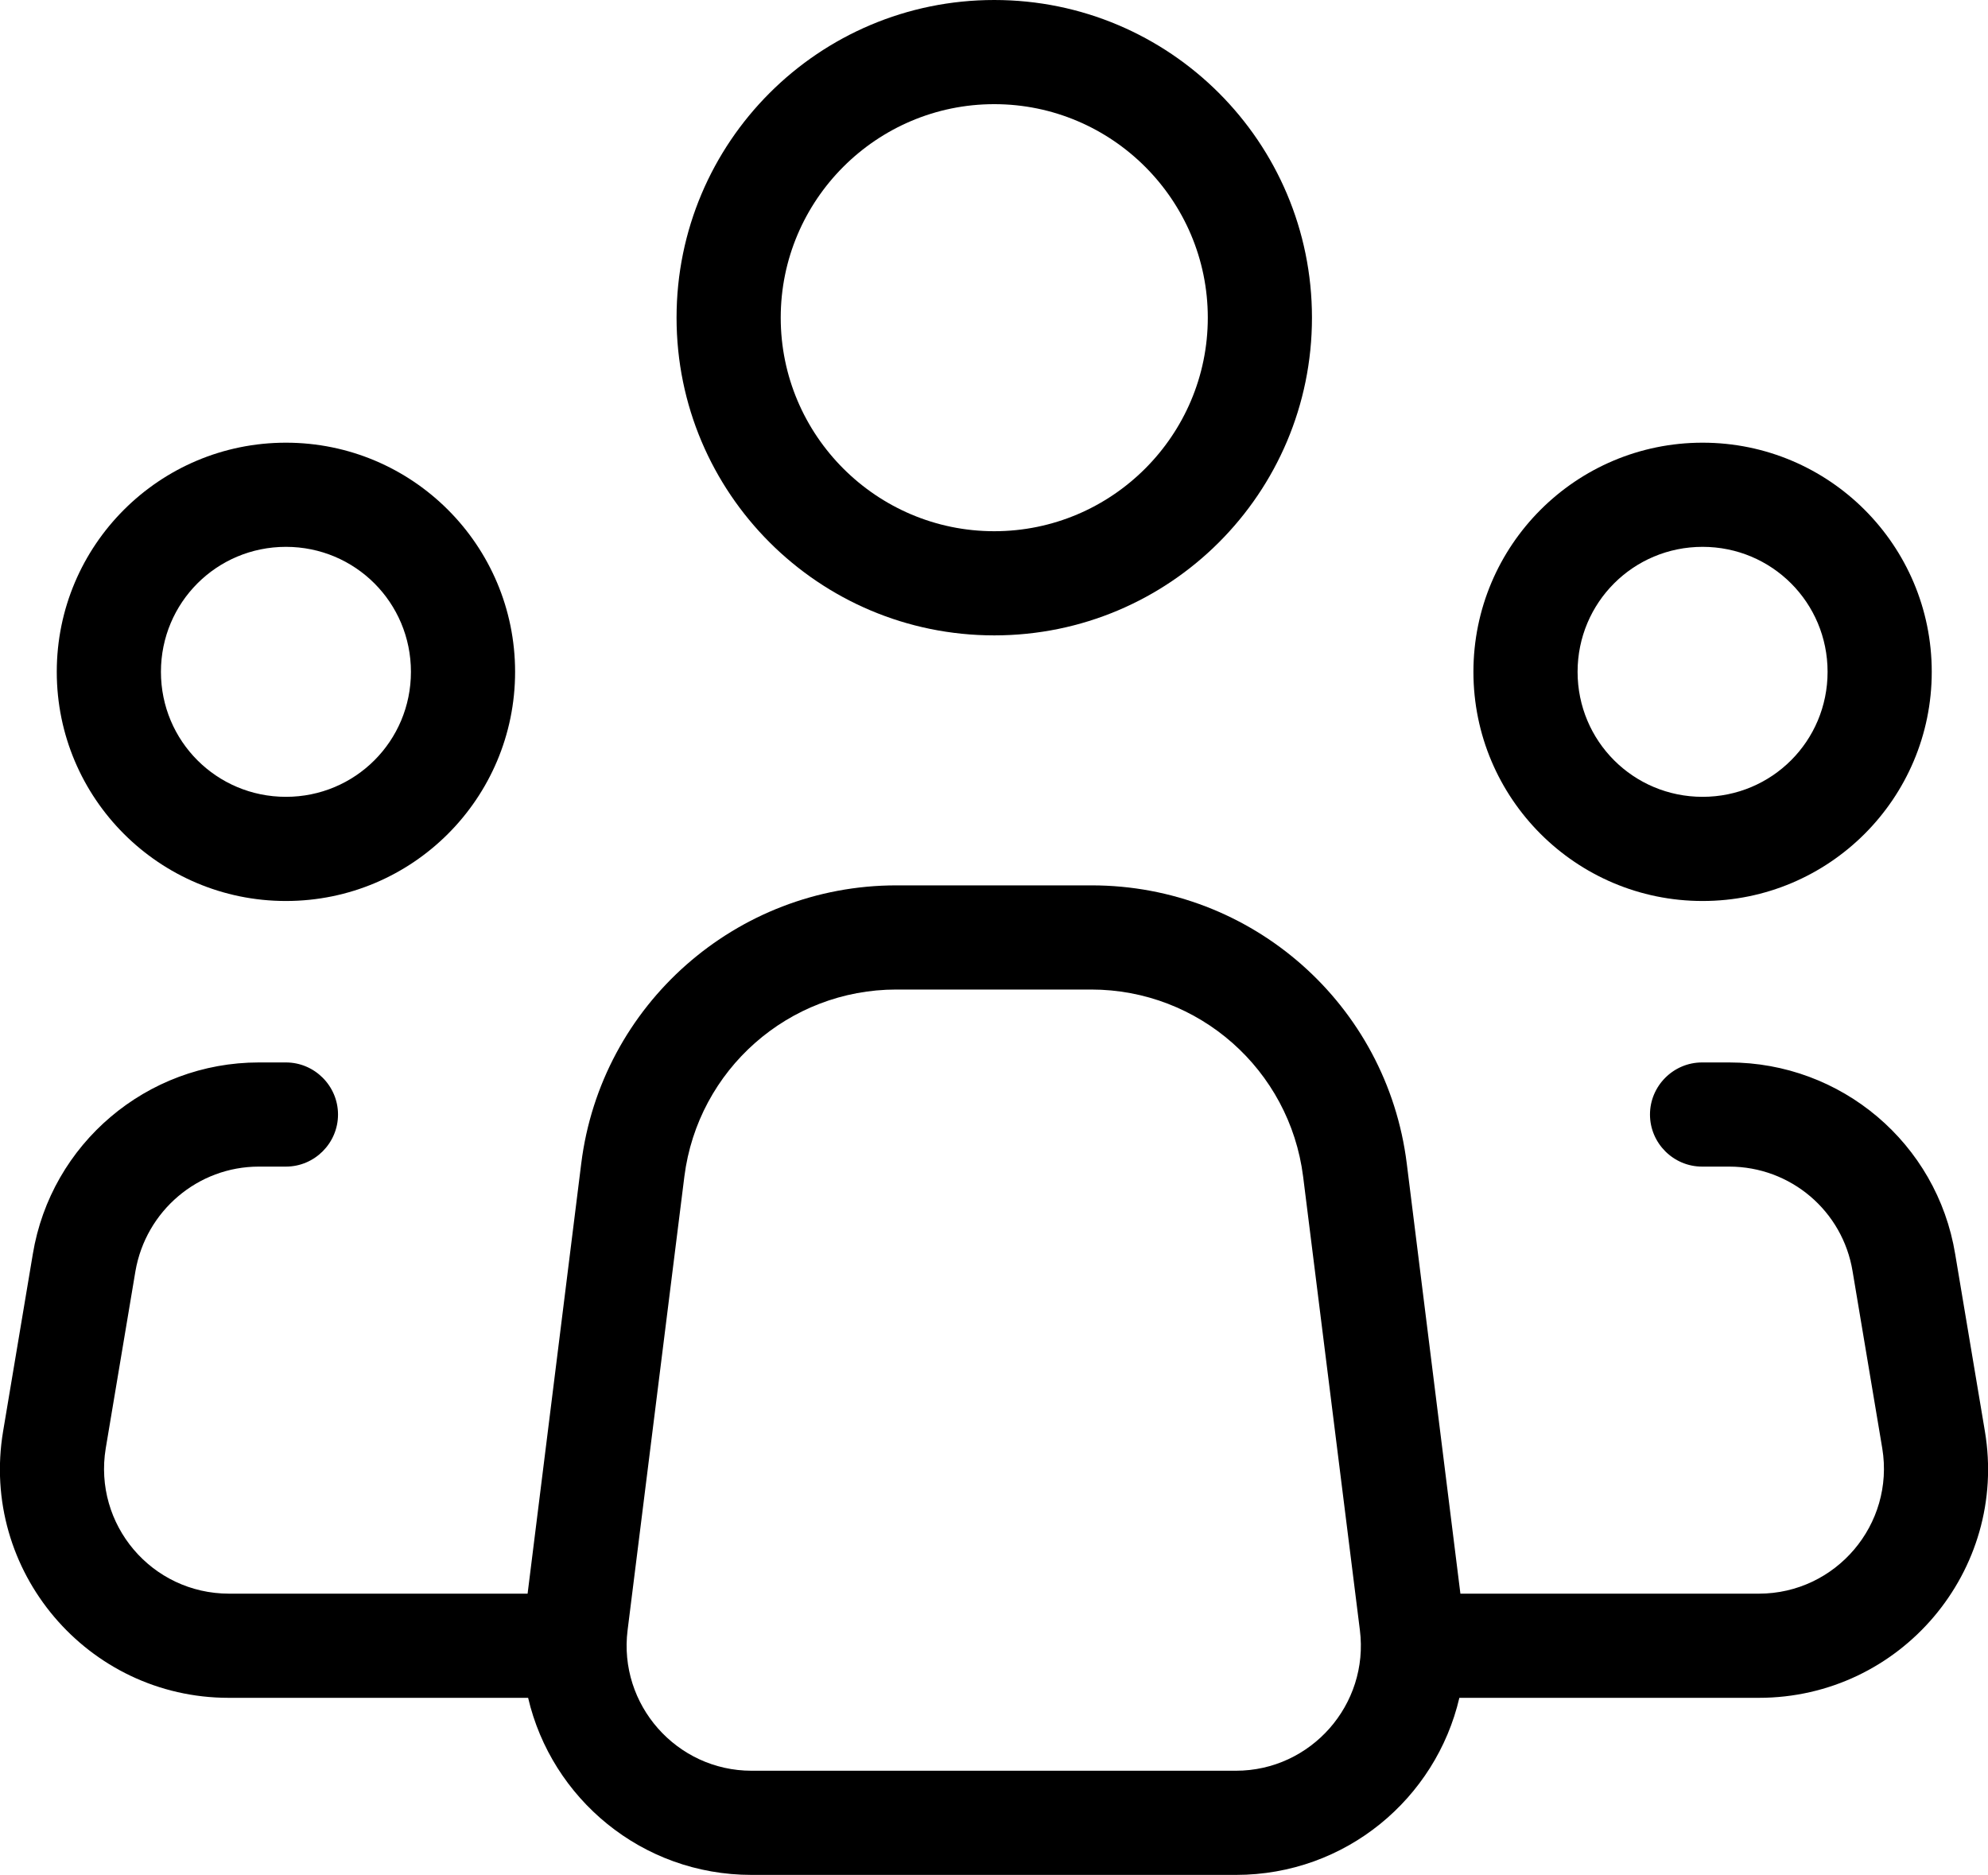
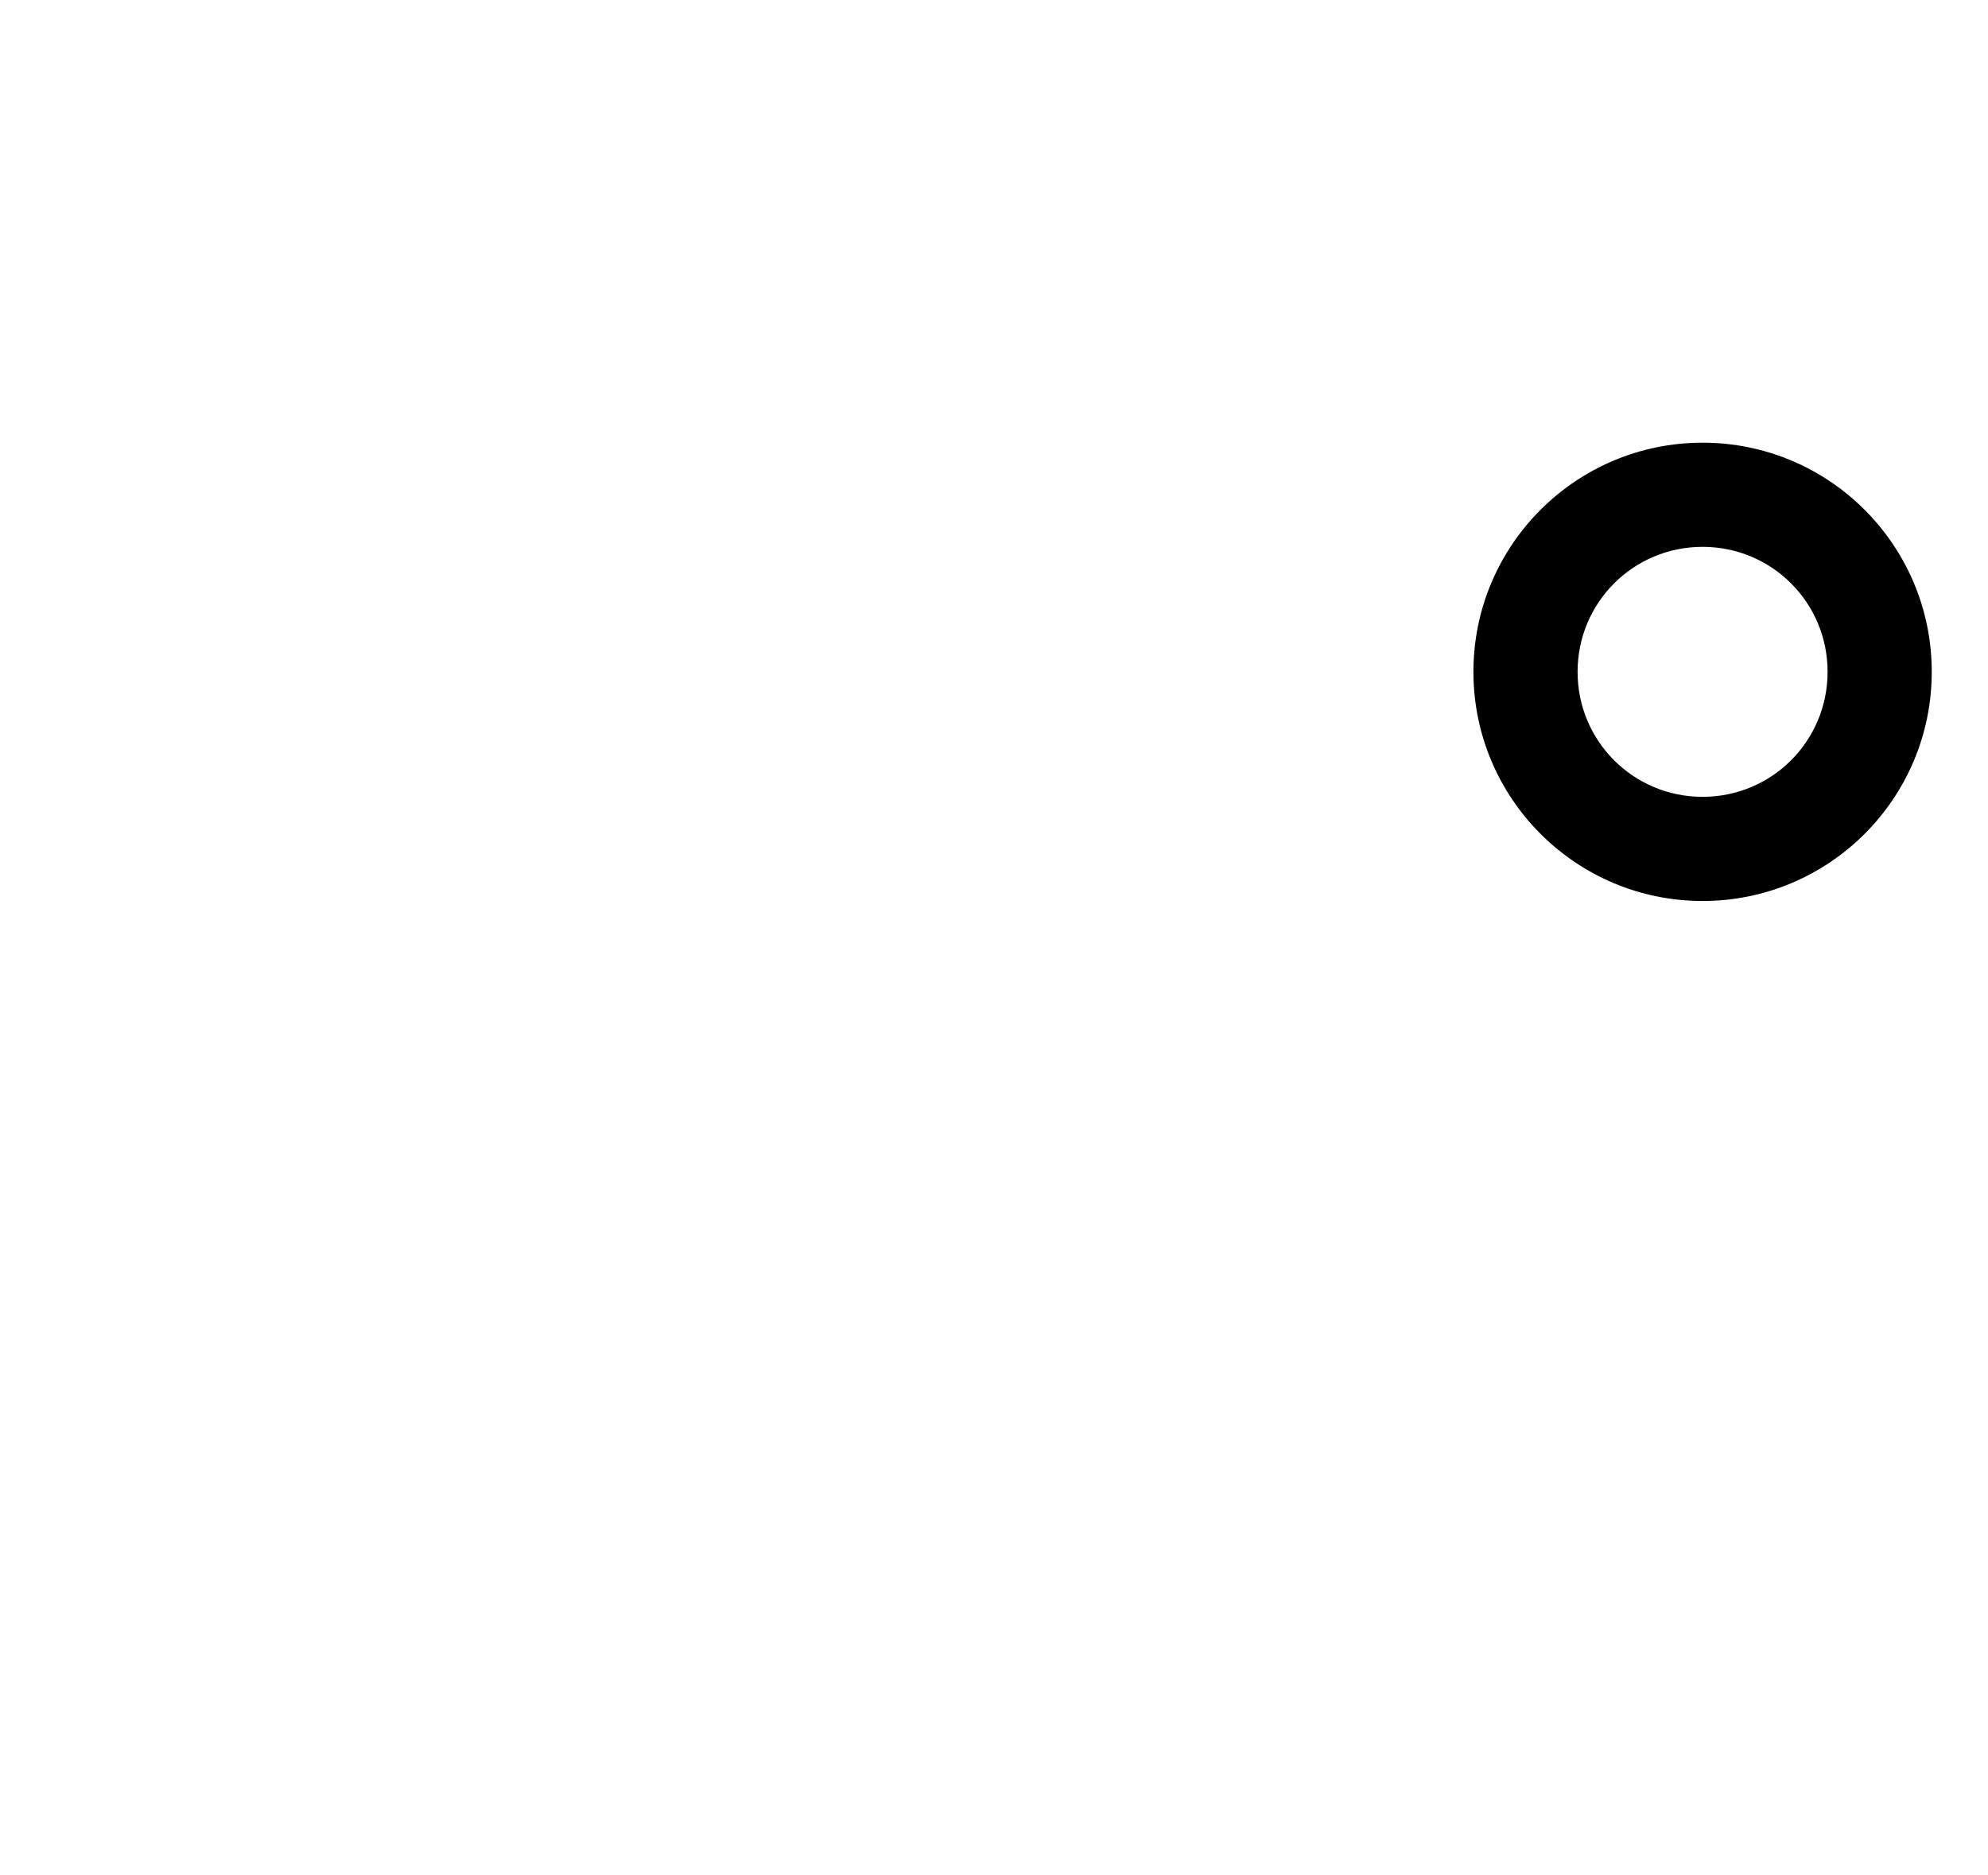
<svg xmlns="http://www.w3.org/2000/svg" id="Camada_2" viewBox="0 0 38.17 36">
  <g id="Camada_1-2">
-     <path fill="currentColor" fill-rule="evenodd" d="M19.09,2c-2.26,0-4.1,1.84-4.1,4.1s1.84,4.1,4.1,4.1,4.1-1.84,4.1-4.1-1.84-4.1-4.1-4.1ZM12.99,6.1c0-3.37,2.73-6.1,6.1-6.1s6.1,2.73,6.1,6.1-2.73,6.1-6.1,6.1-6.1-2.73-6.1-6.1Z" />
-     <path fill="currentColor" fill-rule="evenodd" d="M5.49,10.5c-1.33,0-2.4,1.07-2.4,2.4s1.07,2.4,2.4,2.4,2.4-1.07,2.4-2.4-1.07-2.4-2.4-2.4ZM1.09,12.9c0-2.43,1.97-4.4,4.4-4.4s4.4,1.97,4.4,4.4-1.97,4.4-4.4,4.4-4.4-1.97-4.4-4.4Z" />
    <path fill="currentColor" fill-rule="evenodd" d="M32.69,10.5c-1.33,0-2.4,1.07-2.4,2.4s1.07,2.4,2.4,2.4,2.4-1.07,2.4-2.4-1.07-2.4-2.4-2.4ZM28.29,12.9c0-2.43,1.97-4.4,4.4-4.4s4.4,1.97,4.4,4.4-1.97,4.4-4.4,4.4-4.4-1.97-4.4-4.4Z" />
-     <path fill="currentColor" fill-rule="evenodd" d="M11.16,22.34c.38-3.05,2.98-5.34,6.05-5.34h3.75c3.08,0,5.67,2.29,6.05,5.34l1.03,8.26h5.73c1.48,0,2.61-1.33,2.37-2.79l-.57-3.4c-.19-1.16-1.19-2.01-2.37-2.01h-.52c-.55,0-1-.45-1-1s.45-1,1-1h.52c2.15,0,3.99,1.55,4.34,3.68l.57,3.4c.45,2.68-1.62,5.12-4.34,5.12h-5.75c-.45,1.93-2.18,3.4-4.29,3.4h-9.3c-2.11,0-3.84-1.47-4.29-3.4h-5.75C1.68,32.6-.39,30.16.06,27.48h0l.57-3.4h0c.35-2.12,2.19-3.68,4.34-3.68h.52c.55,0,1,.45,1,1s-.45,1-1,1h-.52c-1.17,0-2.17.85-2.37,2.01h0l-.57,3.4h0c-.24,1.46.88,2.79,2.37,2.79h5.73l1.03-8.26ZM17.21,19c-2.07,0-3.81,1.54-4.07,3.59l-1.09,8.71c-.18,1.43.94,2.7,2.38,2.7h9.3c1.44,0,2.56-1.27,2.38-2.7l-1.09-8.71c-.26-2.05-2-3.59-4.07-3.59h-3.75Z" />
  </g>
</svg>